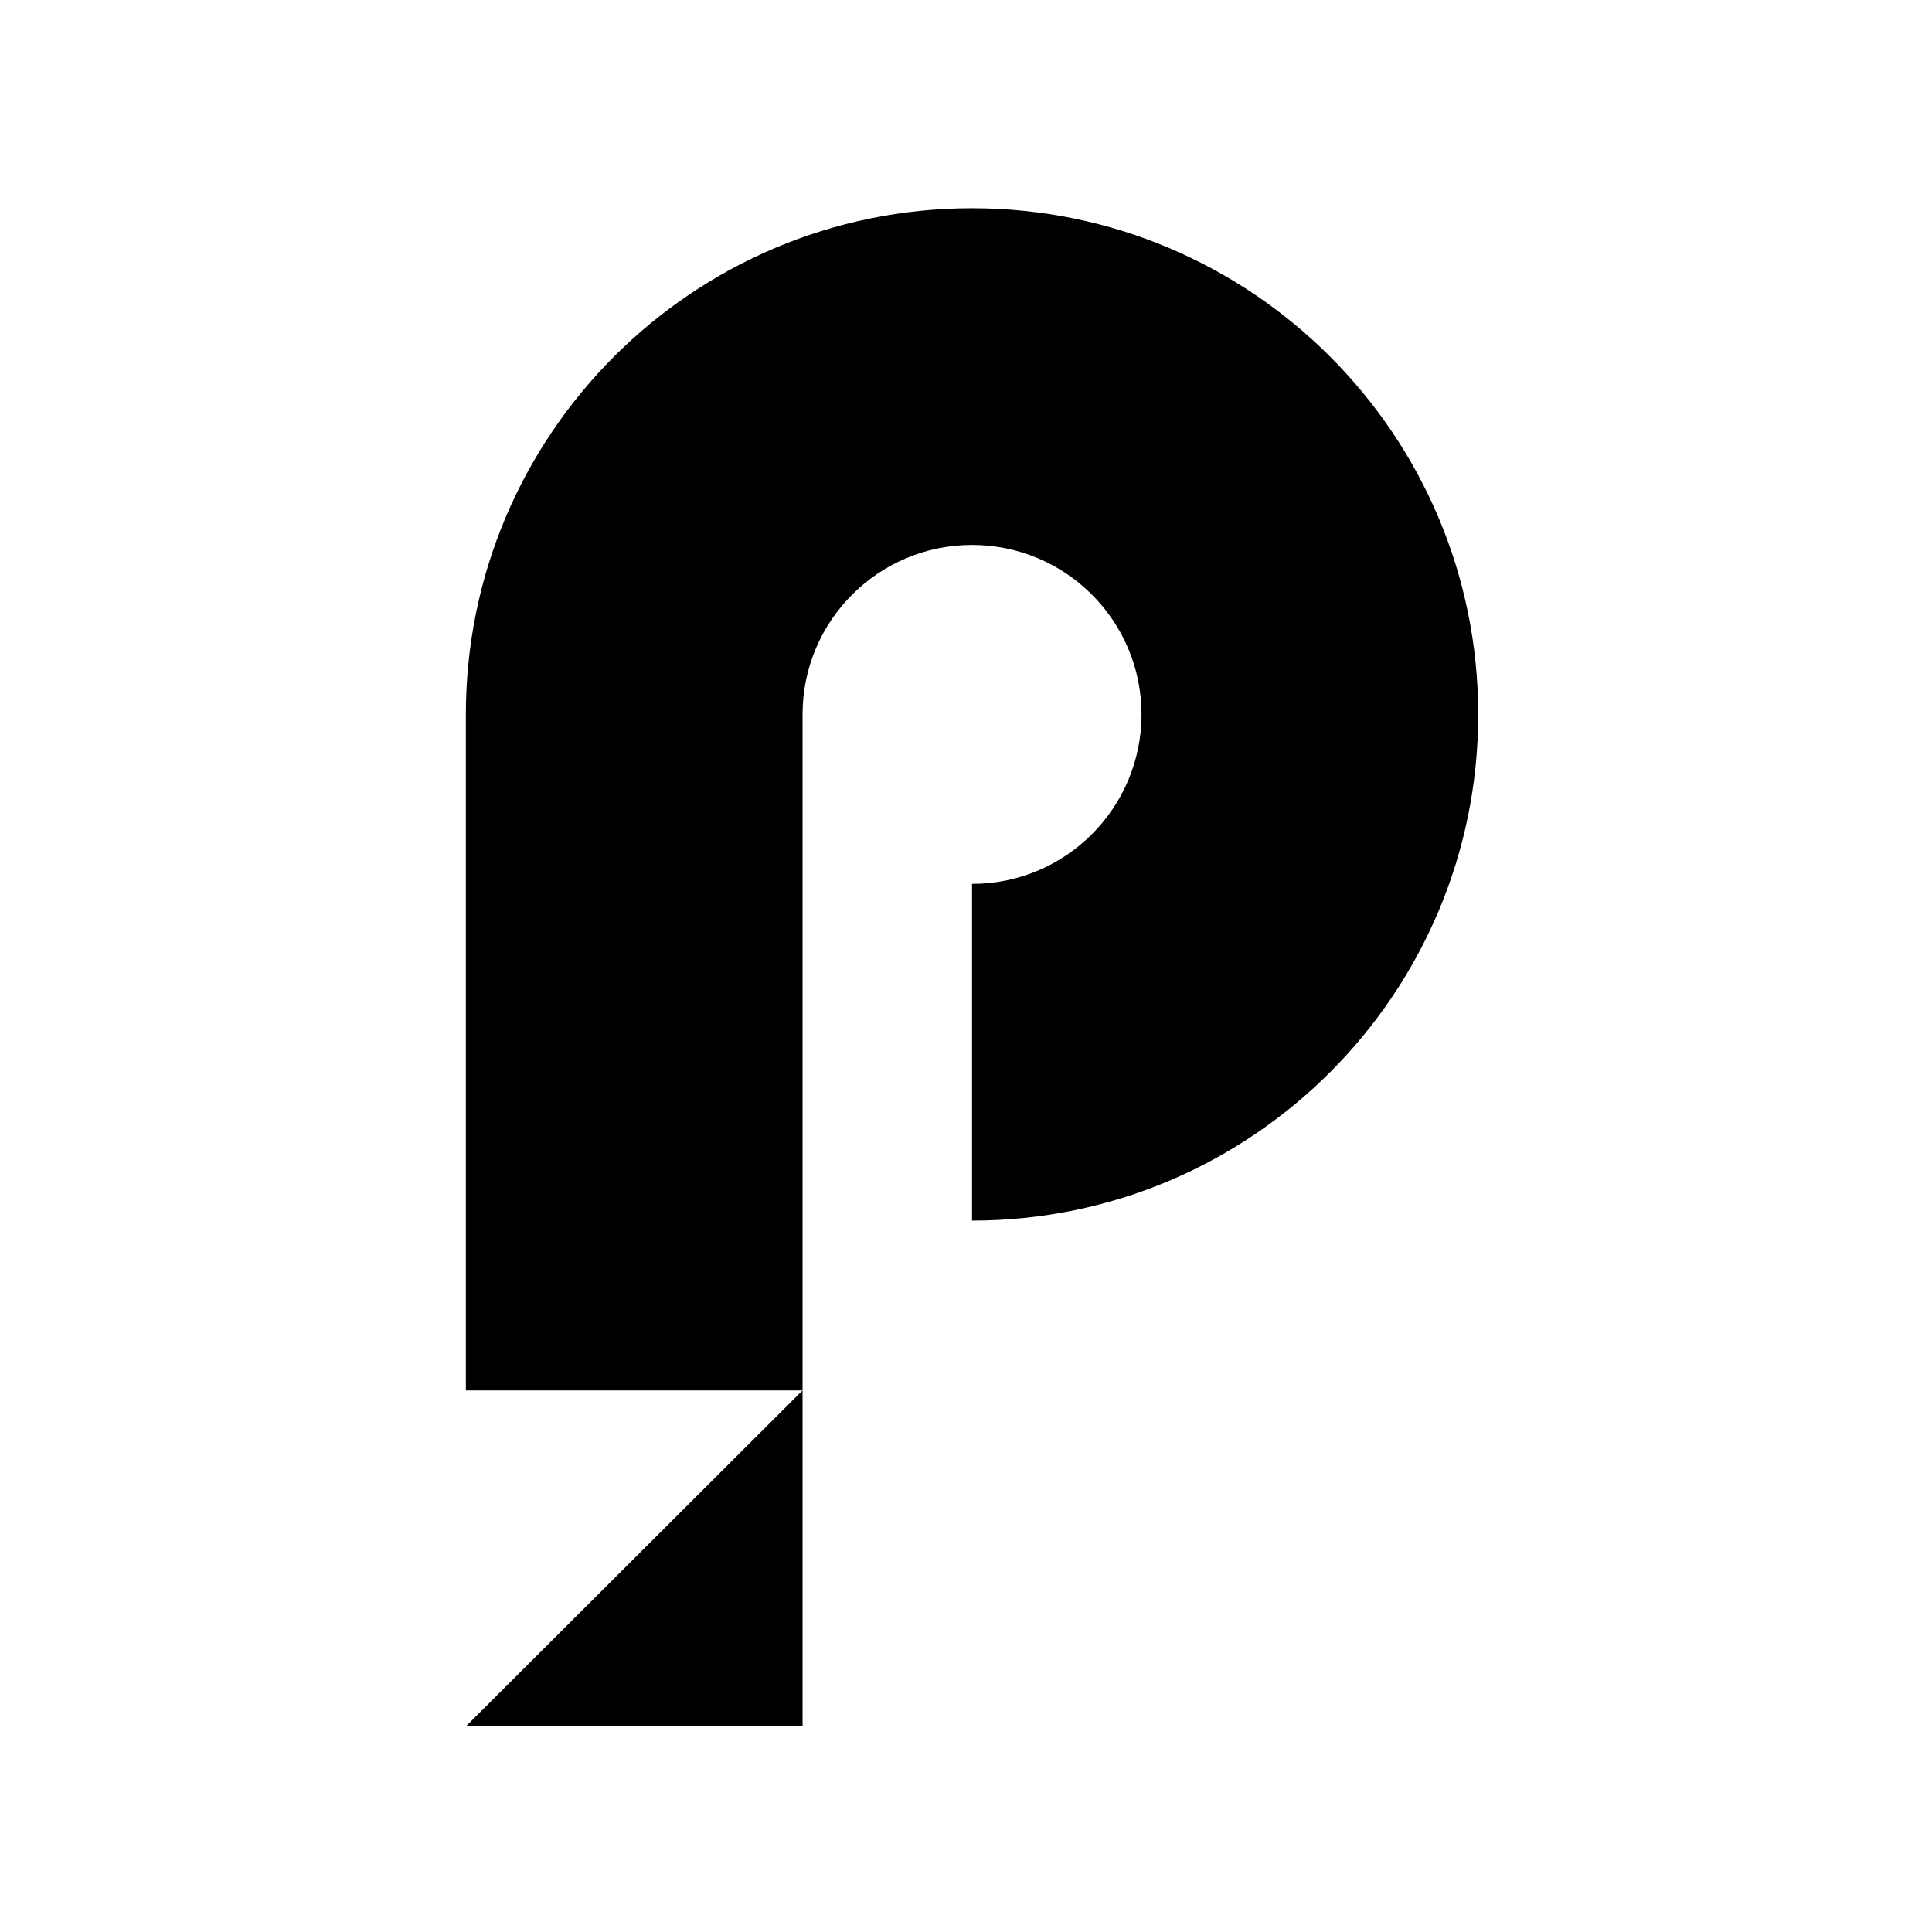
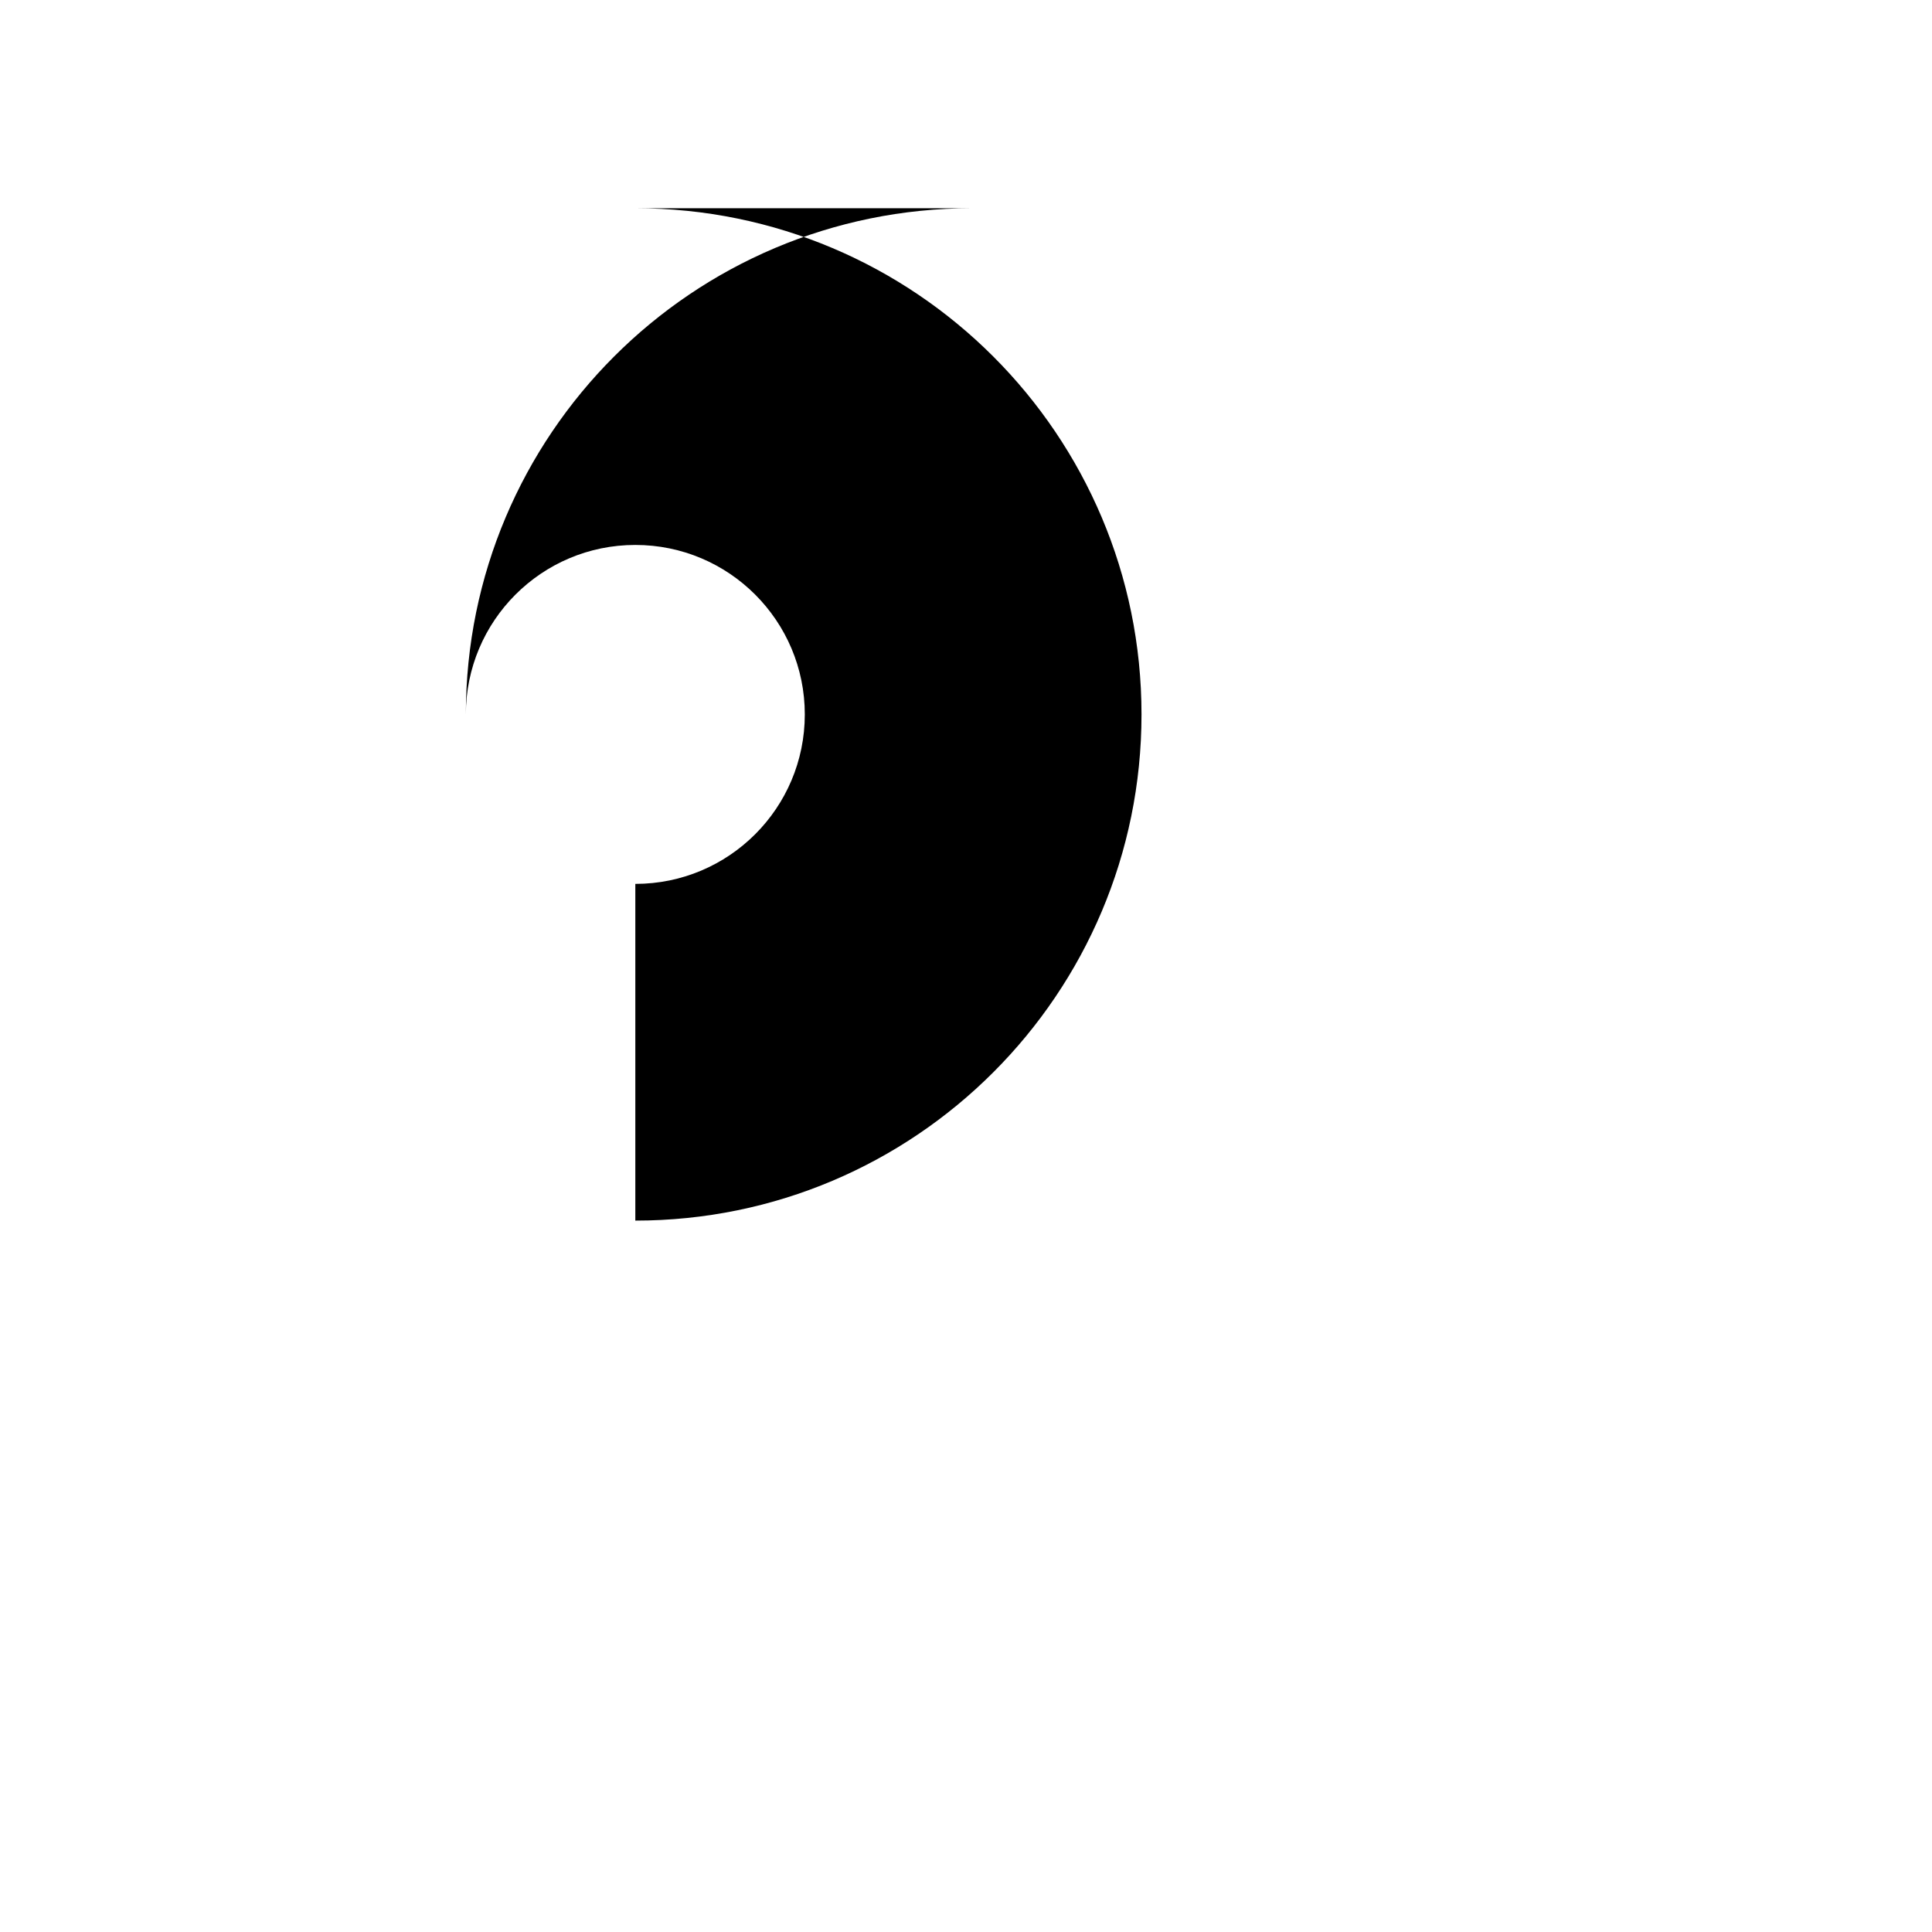
<svg xmlns="http://www.w3.org/2000/svg" id="_レイヤー_1" data-name="レイヤー_1" version="1.1" viewBox="0 0 640 640">
-   <path d="M322,68.98c-92.61,0-167.68,75.07-167.68,167.68v223.93h111.54v-223.93c0-31.01,25.13-56.14,56.14-56.14s56.14,25.13,56.14,56.14-25.13,56.14-56.14,56.14v111.54c92.61,0,167.68-75.07,167.68-167.68s-75.07-167.68-167.68-167.68Z" />
-   <polygon points="265.86 460.59 265.86 571.89 154.32 571.89 265.86 460.59" />
+   <path d="M322,68.98c-92.61,0-167.68,75.07-167.68,167.68v223.93v-223.93c0-31.01,25.13-56.14,56.14-56.14s56.14,25.13,56.14,56.14-25.13,56.14-56.14,56.14v111.54c92.61,0,167.68-75.07,167.68-167.68s-75.07-167.68-167.68-167.68Z" />
</svg>